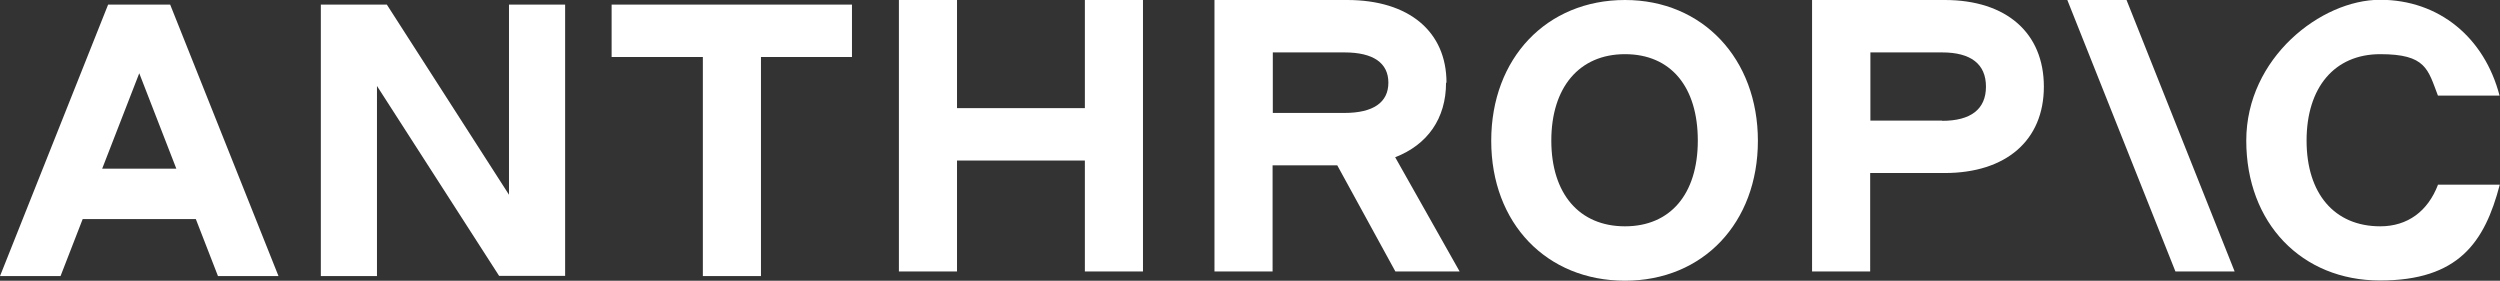
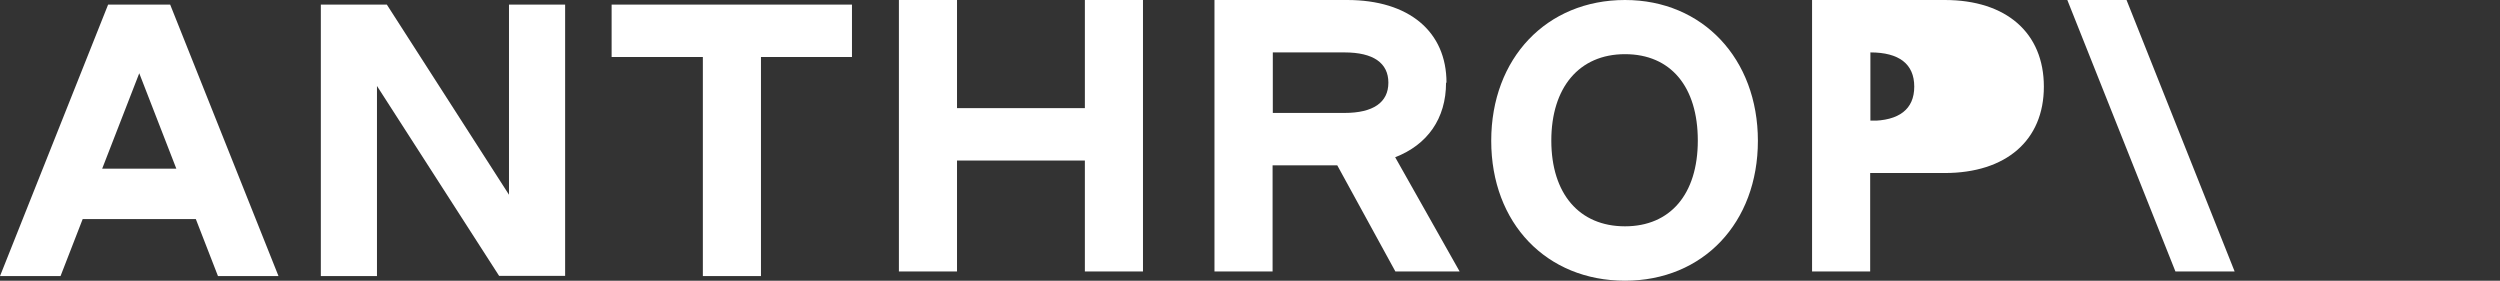
<svg xmlns="http://www.w3.org/2000/svg" viewBox="0 0 1140 128">
  <rect x="0" y="0" width="1140" height="128" fill="#333333" stroke="none" />
  <defs>
    <style>      .cls-1 {        fill: #fff;      }    </style>
  </defs>
  <g>
    <g id="Camada_1">
      <g>
        <path class="cls-1" d="M279,26h41.5v99.9h26.5V26h41.5V2.1h-109.6v23.9Z" />
        <path class="cls-1" d="M232.1,88.8L176.4,2.1h-30.1v123.8h25.6V39.2l55.7,86.6h30.1V2.1h-25.6v86.6Z" />
        <path class="cls-1" d="M494.7,49.3h-58.3V0h-26.5v123.8h26.5v-50.6h58.3v50.6h26.5V0h-26.5v49.3Z" />
        <path class="cls-1" d="M49.3,2.1L0,125.9h27.6l10.1-26h51.6l10.1,26h27.6L77.6,2.1h-28.3ZM46.6,76.9l16.9-43.5,16.9,43.5h-33.8Z" />
        <path class="cls-1" d="M741,0c-35.7,0-61,26.5-61,64.2s25.3,63.8,61,63.8,60.6-26.5,60.6-63.8S776.5,0,741,0ZM741,103.2c-20.9,0-33.6-14.9-33.6-39.1s12.7-39.4,33.6-39.4,33.2,14.9,33.2,39.4-12.6,39.1-33.2,39.1Z" />
-         <path class="cls-1" d="M1111.7,84.3c-4.6,12-13.8,18.9-26.3,18.9-20.9,0-33.6-14.9-33.6-39.1s12.7-39.4,33.6-39.4,21.7,6.9,26.3,18.9h28.1c-6.9-26.5-27.6-43.7-54.5-43.7s-61,26.5-61,64.2,25.3,63.8,61,63.8,47.7-17.3,54.6-43.7h-28.3Z" />
        <path class="cls-1" d="M942.7,0l49.3,123.8h27L969.7,0h-27Z" />
-         <path class="cls-1" d="M886.8,0h-60.5v123.8h26.5v-44.9h33.9c28.1,0,45.3-14.9,45.3-39.4S914.9,0,886.8,0ZM885.6,55h-32.7v-31.1h32.7c13.1,0,20,5.3,20,15.6s-6.9,15.6-20,15.6Z" />
+         <path class="cls-1" d="M886.8,0h-60.5v123.8h26.5v-44.9h33.9c28.1,0,45.3-14.9,45.3-39.4S914.9,0,886.8,0ZM885.6,55h-32.7v-31.1c13.1,0,20,5.3,20,15.6s-6.9,15.6-20,15.6Z" />
        <path class="cls-1" d="M659.6,37.7c0-23.3-17.1-37.7-45.3-37.7h-60.5v123.8h26.5v-48.4h29.5l26.5,48.4h29.3l-29.4-52.1c14.7-5.7,23.2-17.6,23.2-34ZM580.4,23.9h32.7c13.1,0,20,4.8,20,13.8s-6.9,13.8-20,13.8h-32.7v-27.6Z" />
      </g>
    </g>
  </g>
</svg>